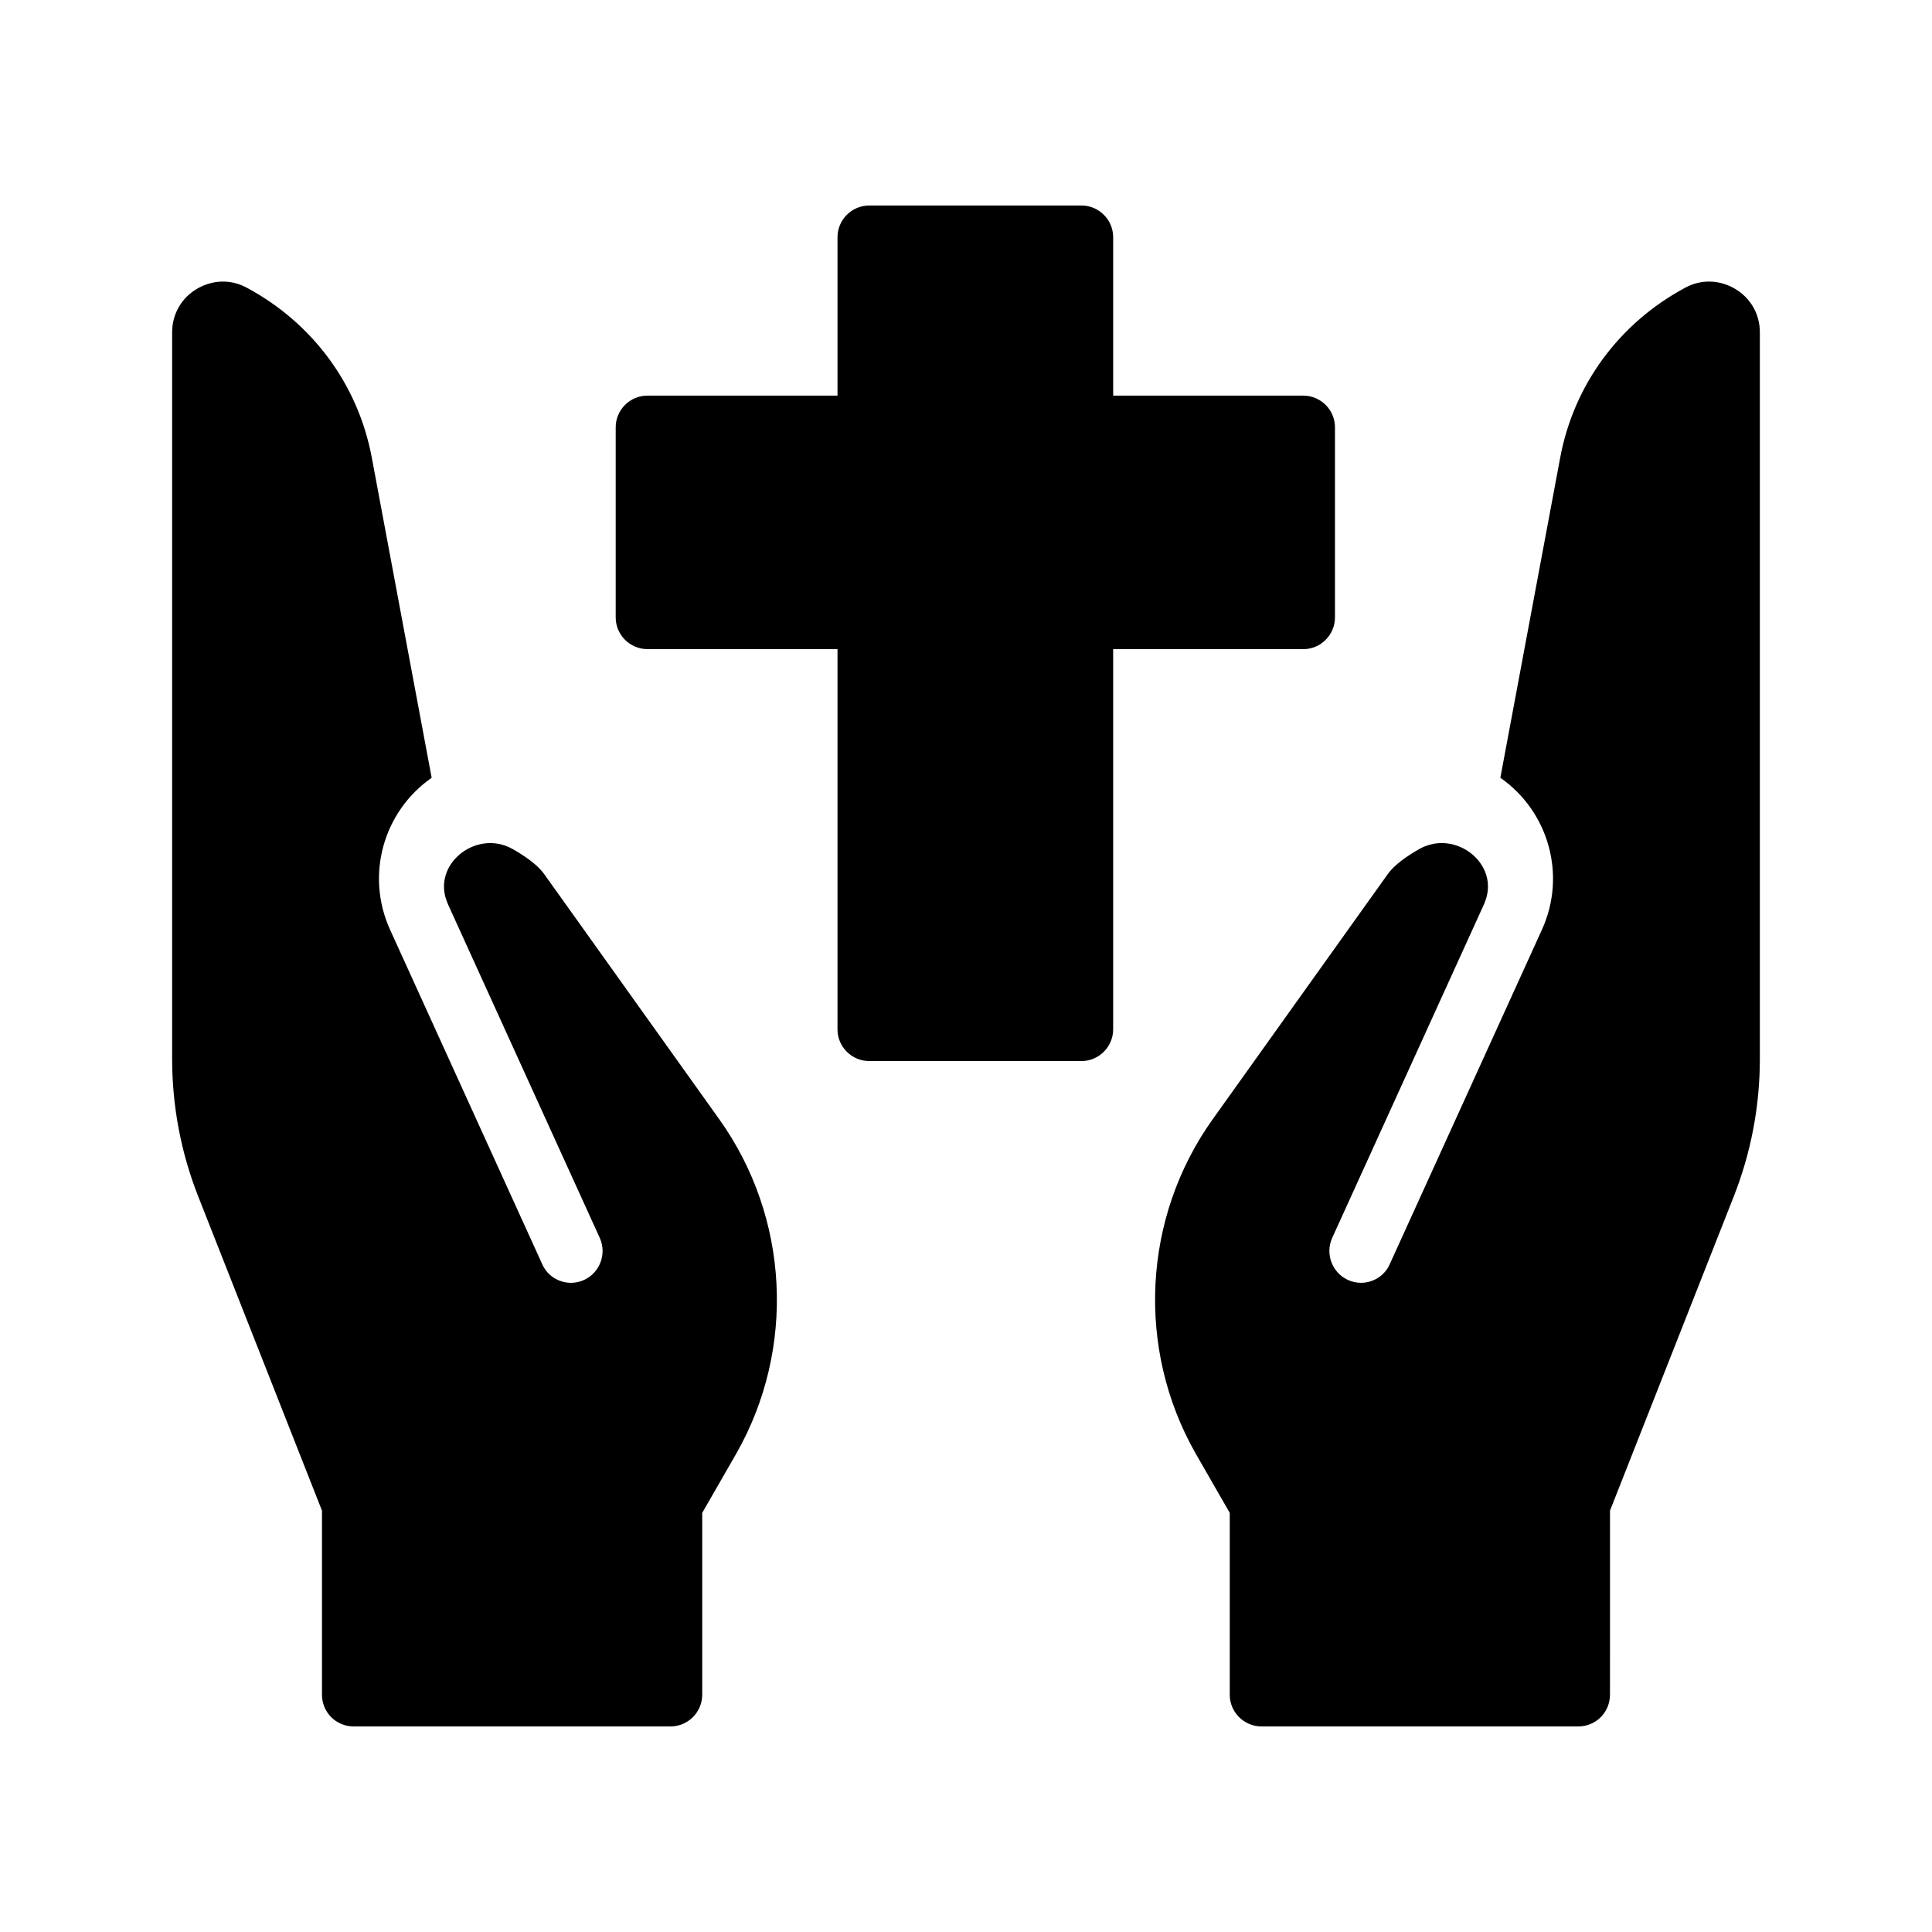
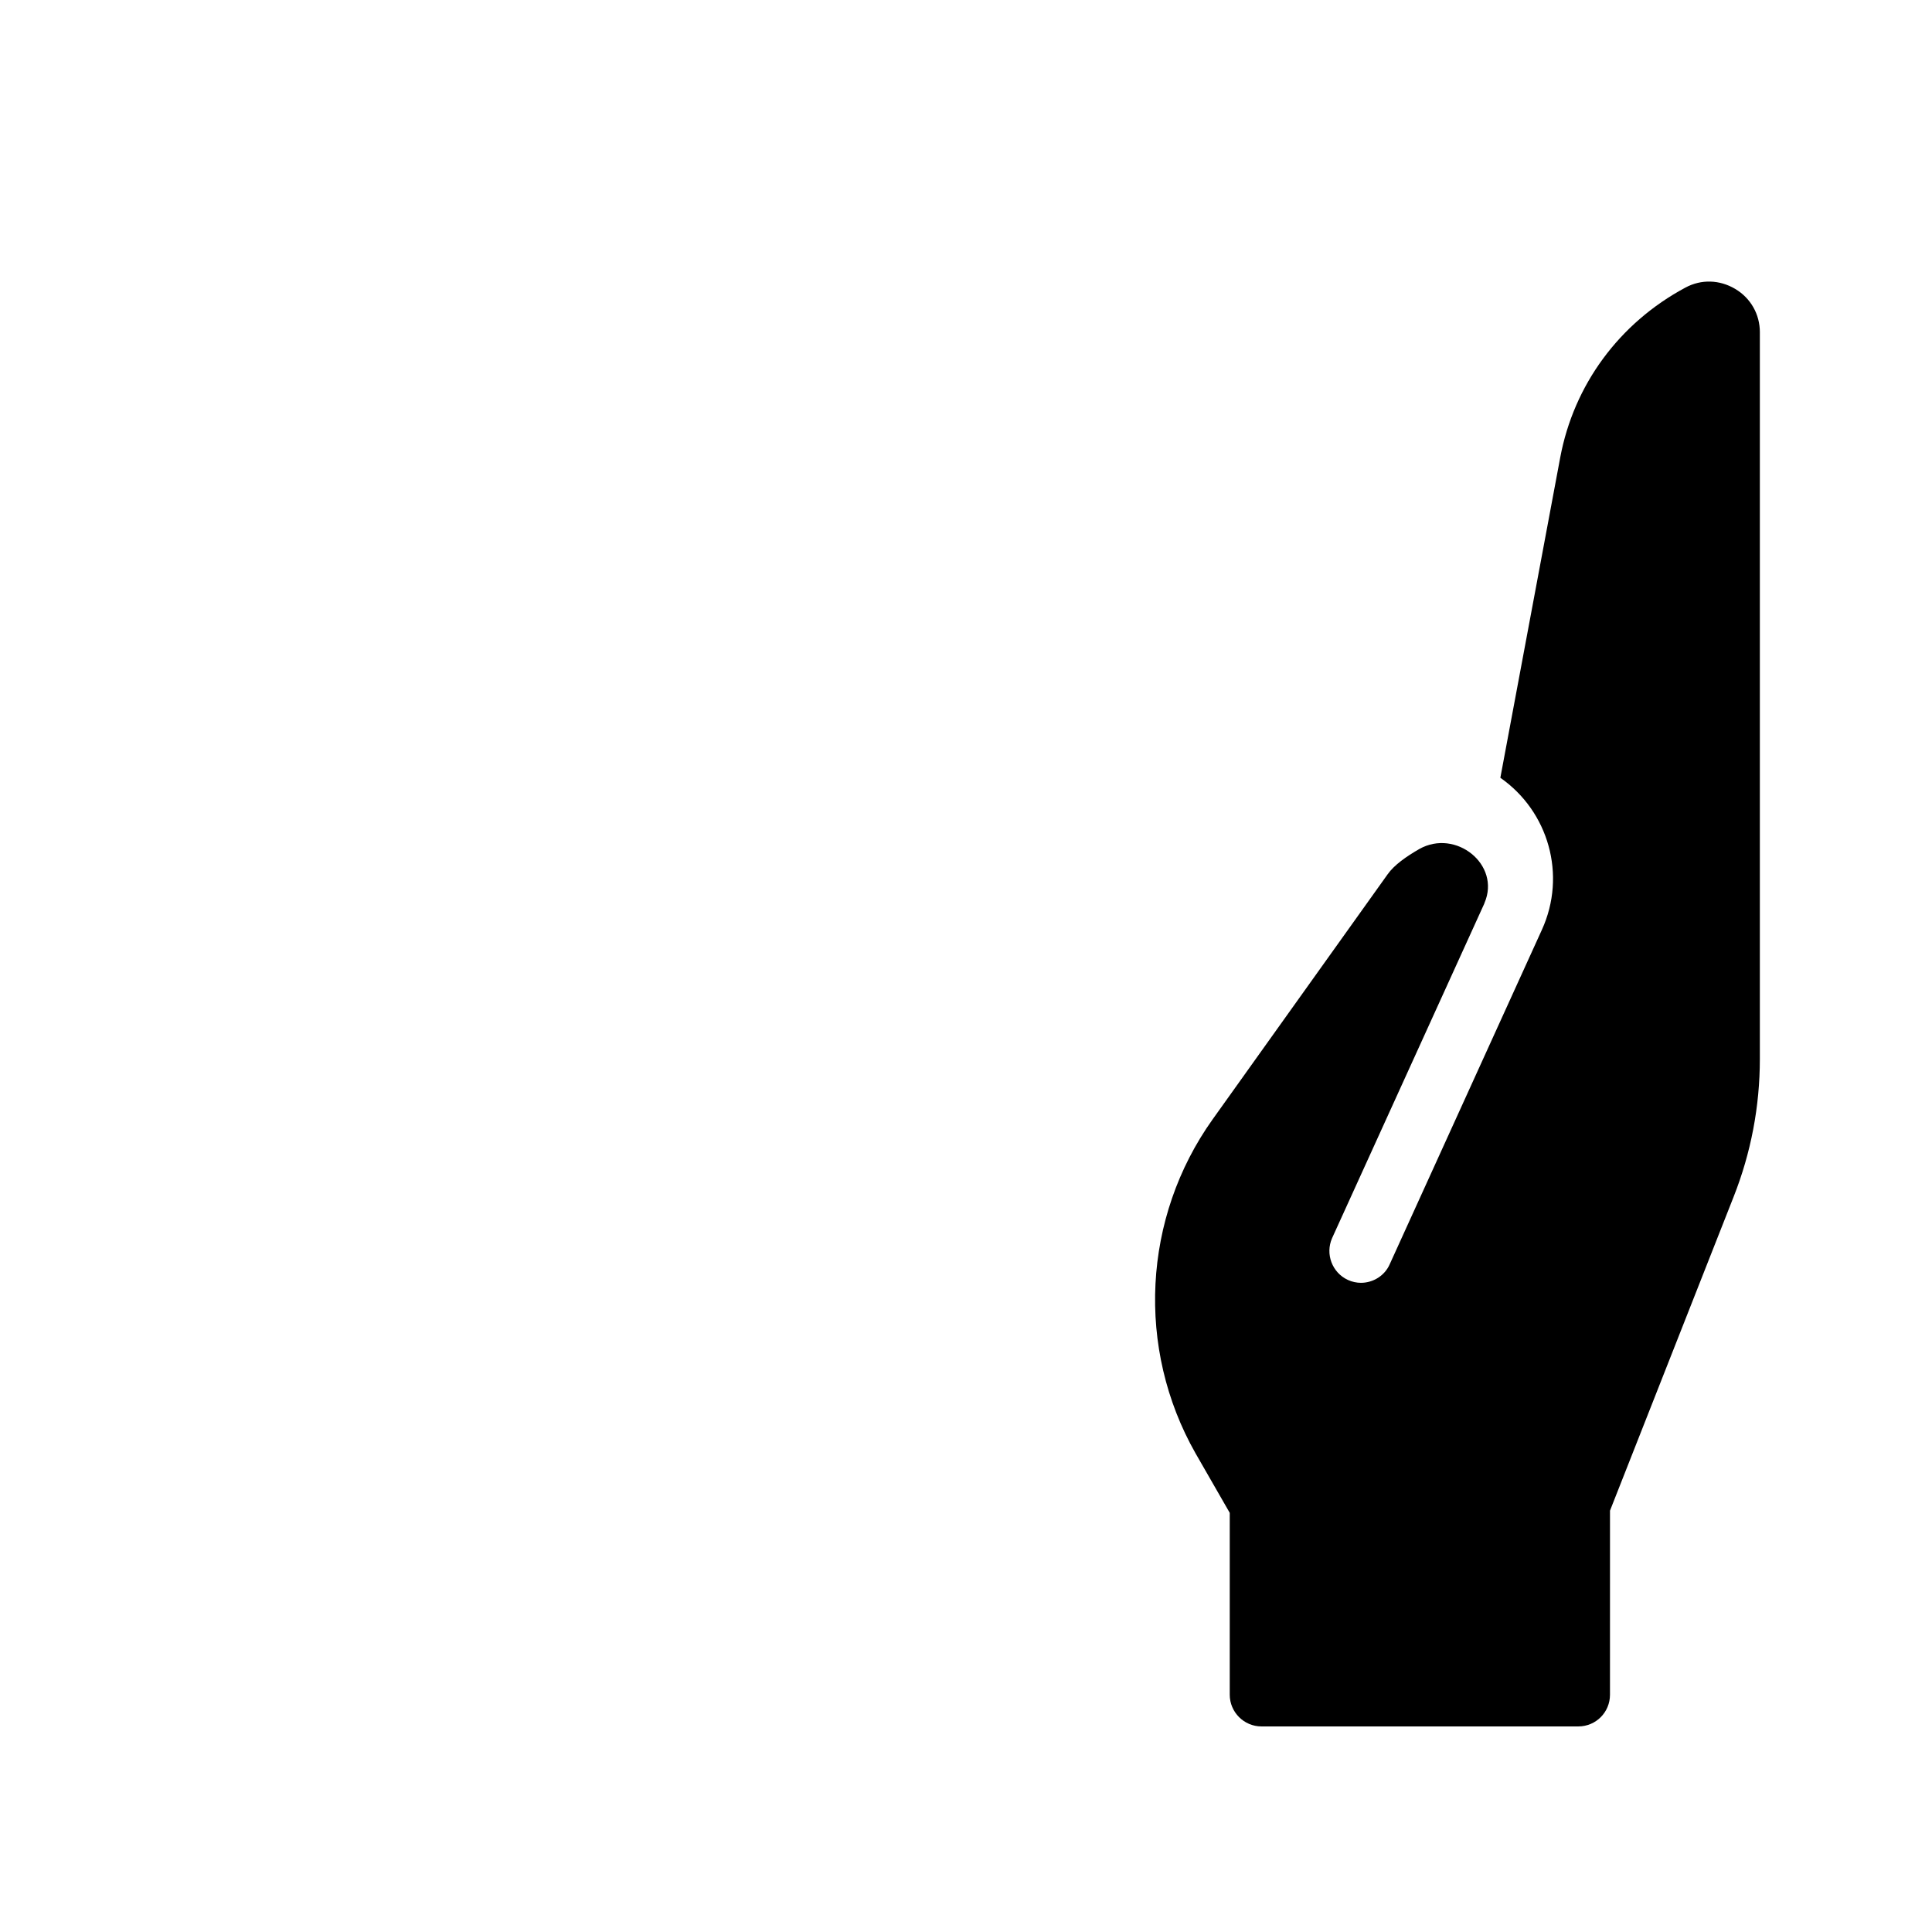
<svg xmlns="http://www.w3.org/2000/svg" fill="#000000" width="800px" height="800px" version="1.1" viewBox="144 144 512 512">
  <g>
-     <path d="m334.63 440.64c18.559 26.031 20.32 60.711 4.535 88.504l-9.07 15.785v48.195c0 4.617-3.777 8.398-8.398 8.398h-83.969c-4.703 0-8.398-3.777-8.398-8.398v-48.785l-32.742-83.129c-4.617-11.672-6.969-24.016-6.969-36.609v-192.54c0-4.785 2.434-9.07 6.551-11.504 4.113-2.434 8.984-2.602 13.184-0.336 17.551 9.406 29.559 25.777 33.168 45.008l15.871 84.891c-12.762 8.902-17.633 25.777-11 40.305l40.301 88.586c1.344 3.109 4.449 4.953 7.641 4.953 1.09 0 2.352-0.254 3.441-0.758 4.199-1.93 6.047-6.887 4.199-11.082l-40.305-88.586c0-0.086-0.086-0.168-0.086-0.25-4.367-10.16 7.641-19.734 17.297-14.273 3.359 1.93 6.633 4.199 8.398 6.719z" />
    <path d="m610.38 232.06v192.54c0 12.594-2.352 24.938-6.969 36.609l-32.746 83.129-0.004 48.785c0 4.617-3.695 8.398-8.398 8.398h-83.969c-4.617 0-8.398-3.777-8.398-8.398v-48.199l-9.07-15.785c-15.785-27.793-14.023-62.473 4.535-88.504l46.352-64.906c1.762-2.519 5.039-4.785 8.398-6.719 9.656-5.457 21.664 4.113 17.297 14.273 0 0.082-0.086 0.168-0.086 0.25l-40.305 88.586c-1.848 4.199 0 9.152 4.199 11.082 1.094 0.512 2.356 0.762 3.445 0.762 3.191 0 6.297-1.848 7.641-4.953l40.305-88.586c6.633-14.527 1.762-31.402-11-40.305l15.871-84.891c3.609-19.23 15.617-35.602 33.168-45.008 4.199-2.266 9.07-2.098 13.184 0.336s6.551 6.719 6.551 11.504z" />
-     <path d="m497.78 257.25v50.383c0 4.617-3.777 8.398-8.398 8.398h-50.383v100.76c0 4.617-3.777 8.398-8.398 8.398h-56.258c-4.617 0-8.398-3.777-8.398-8.398l0.004-100.77h-50.383c-4.617 0-8.398-3.777-8.398-8.398v-50.383c0-4.617 3.777-8.398 8.398-8.398h50.383v-41.98c0-4.617 3.777-8.398 8.398-8.398h56.258c4.617 0 8.398 3.777 8.398 8.398v41.984h50.383c4.613 0 8.395 3.777 8.395 8.398z" />
  </g>
</svg>